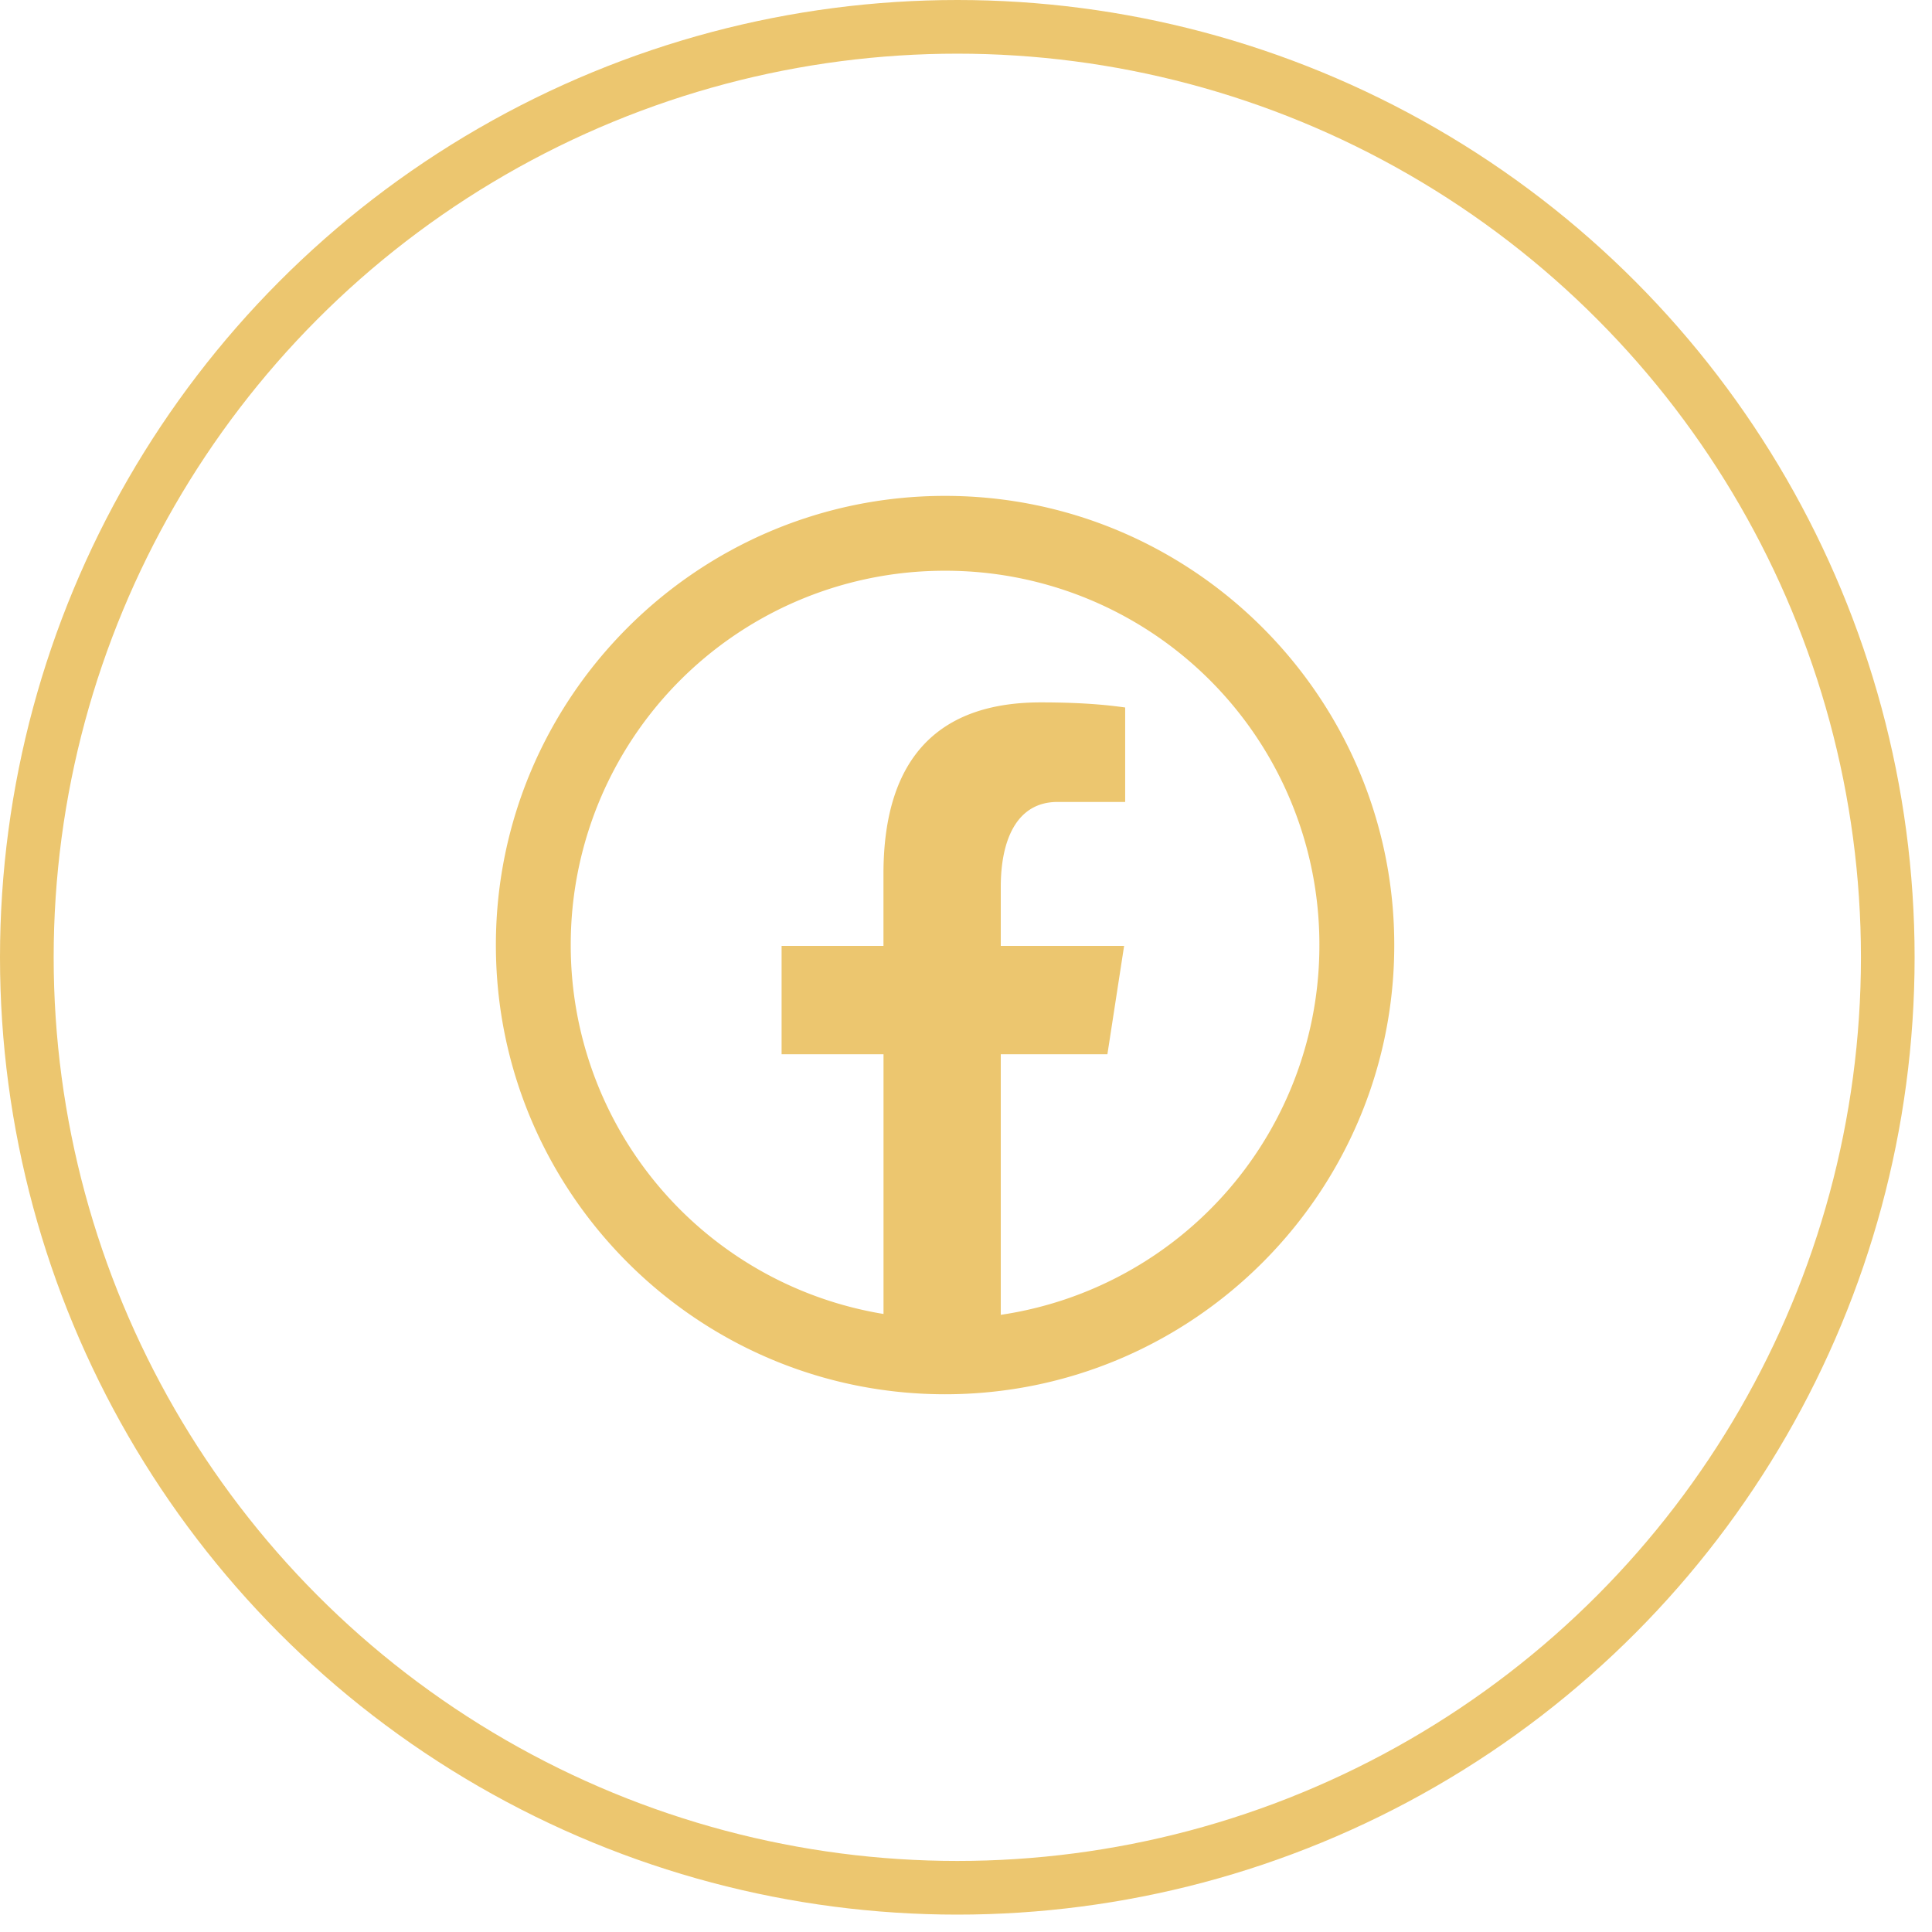
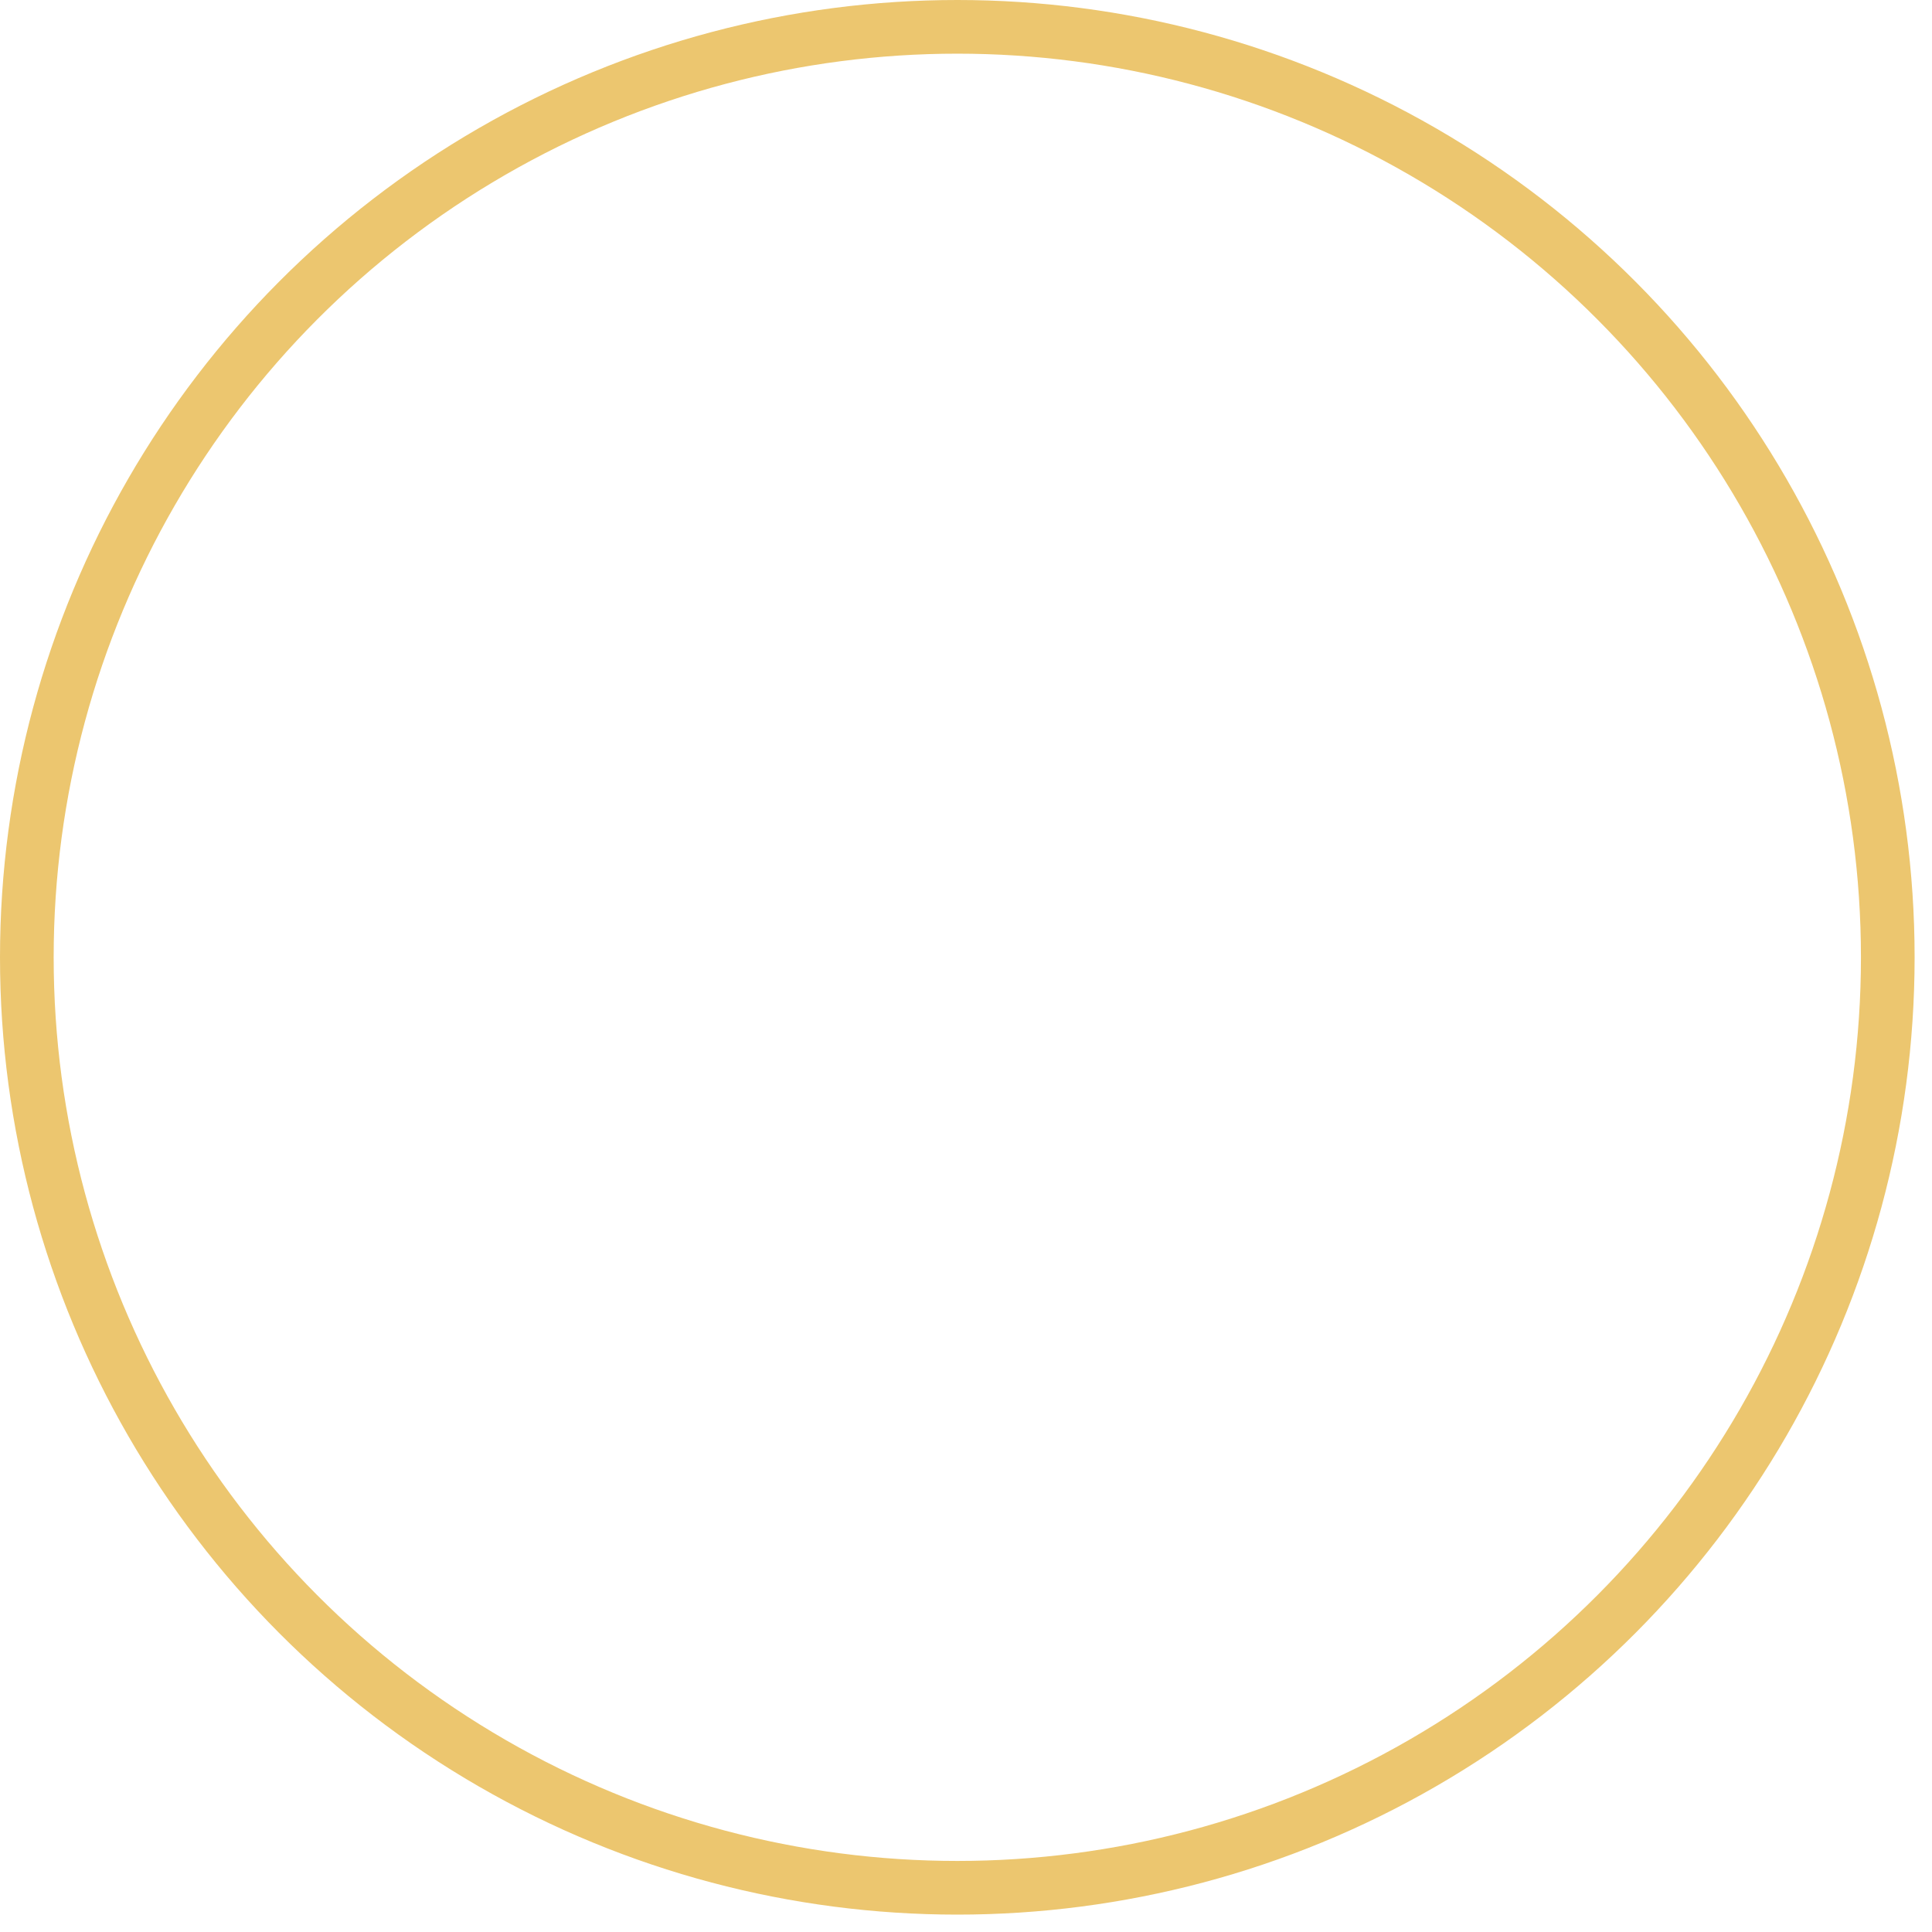
<svg xmlns="http://www.w3.org/2000/svg" width="36" height="36" viewBox="0 0 36 36" fill="none">
  <circle cx="17.838" cy="17.838" r="17.338" stroke="#ECC66F" />
-   <path d="M17.61 9.24c-4.614 0-8.37 3.756-8.37 8.37 0 4.615 3.756 8.37 8.37 8.37 4.615 0 8.37-3.755 8.37-8.37 0-4.614-3.755-8.37-8.37-8.37zm0 1.395a6.964 6.964 0 0 1 6.975 6.975 6.958 6.958 0 0 1-5.937 6.89v-4.856h1.987l.311-2.018h-2.298v-1.102c0-.837.276-1.581 1.059-1.581h1.259v-1.76c-.221-.03-.69-.095-1.574-.095-1.847 0-2.93.975-2.93 3.197v1.341h-1.898v2.018h1.899v4.84a6.958 6.958 0 0 1-5.828-6.874 6.964 6.964 0 0 1 6.975-6.975z" fill="#ECC66F" />
</svg>